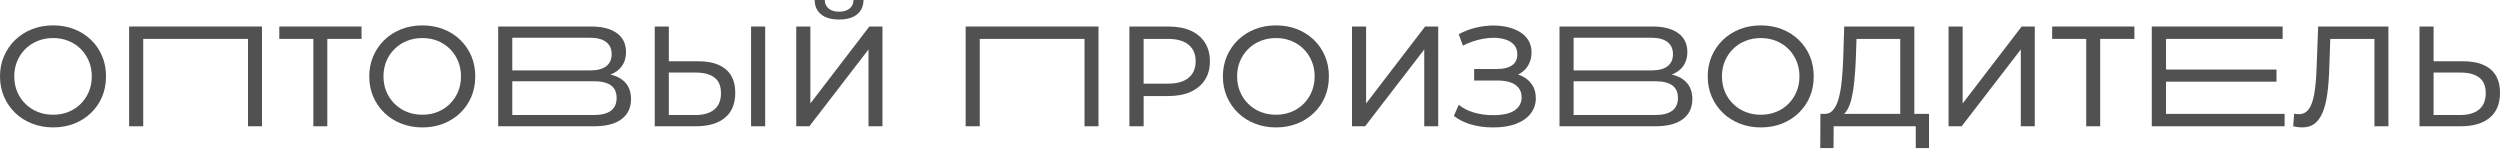
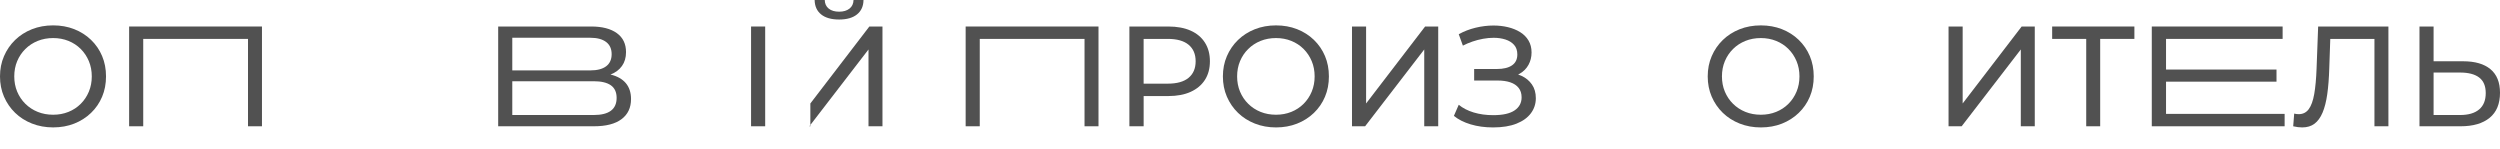
<svg xmlns="http://www.w3.org/2000/svg" width="989" height="59" viewBox="0 0 989 59" fill="none">
  <path d="M247.577 32.898C248.949 34.533 249.636 36.627 249.636 39.183C249.636 42.604 248.387 45.254 245.886 47.134C243.385 49.013 239.75 49.953 234.977 49.953H197.082V10.487H233.903C238.224 10.487 241.6 11.362 244.022 13.107C246.448 14.853 247.656 17.364 247.656 20.636C247.656 22.779 247.119 24.604 246.05 26.105C244.981 27.607 243.465 28.736 241.511 29.486C244.181 30.128 246.205 31.262 247.577 32.898ZM202.661 27.851H233.51C236.255 27.851 238.348 27.309 239.795 26.215C241.242 25.126 241.968 23.529 241.968 21.421C241.968 19.318 241.237 17.712 239.77 16.603C238.303 15.494 236.22 14.937 233.51 14.937H202.661V27.851ZM243.937 38.735C243.937 36.478 243.176 34.817 241.655 33.743C240.133 32.669 237.866 32.137 234.862 32.137H202.661V45.498H234.862C240.914 45.498 243.937 43.245 243.937 38.735Z" fill="#515151" />
-   <path d="M667.433 32.898C668.806 34.533 669.492 36.627 669.492 39.183C669.492 42.604 668.244 45.254 665.743 47.134C663.242 49.013 659.607 49.953 654.833 49.953H616.938V10.487H653.764C658.085 10.487 661.462 11.362 663.883 13.107C666.31 14.853 667.518 17.364 667.518 20.636C667.518 22.779 666.981 24.604 665.912 26.105C664.843 27.607 663.326 28.736 661.372 29.486C664.042 30.128 666.061 31.262 667.433 32.898ZM622.518 27.851H653.366C656.111 27.851 658.205 27.309 659.652 26.215C661.099 25.126 661.825 23.529 661.825 21.421C661.825 19.318 661.094 17.712 659.627 16.603C658.16 15.494 656.076 14.937 653.366 14.937H622.518V27.851ZM663.794 38.735C663.794 36.478 663.033 34.817 661.511 33.743C659.99 32.669 657.722 32.137 654.719 32.137H622.518V45.498H654.719C660.77 45.498 663.794 43.245 663.794 38.735Z" fill="#515151" />
  <path d="M903.798 45.05V49.953H851.244V10.487H903.007V15.39H856.883V27.512H900.585V32.306H856.883V45.05H903.798Z" fill="#515151" />
  <path d="M103.635 10.487V49.953H98.111V15.39H56.661V49.953H51.082V10.487H103.635Z" fill="#515151" />
  <path d="M434.565 10.487V49.953H429.041V15.39H387.59V49.953H382.011V10.487H434.565Z" fill="#515151" />
  <path d="M36 15.758C34.101 13.933 31.883 12.525 29.347 11.531C26.811 10.537 24.037 10.039 21.033 10.039C17.99 10.039 15.191 10.546 12.635 11.561C10.079 12.575 7.861 13.997 5.982 15.817C4.102 17.642 2.635 19.775 1.586 22.217C0.527 24.658 0 27.328 0 30.217C0 33.111 0.527 35.782 1.576 38.223C2.63 40.664 4.092 42.798 5.972 44.623C7.851 46.447 10.079 47.864 12.655 48.879C15.23 49.893 18.02 50.401 21.028 50.401C24.037 50.401 26.806 49.903 29.342 48.909C31.878 47.914 34.096 46.502 35.995 44.682C37.895 42.857 39.357 40.729 40.391 38.283C41.425 35.841 41.942 33.151 41.942 30.222C41.942 27.294 41.425 24.604 40.391 22.162C39.362 19.716 37.895 17.582 36 15.758ZM35.155 36.254C34.384 38.094 33.315 39.705 31.943 41.072C30.57 42.445 28.954 43.509 27.095 44.26C25.235 45.01 23.211 45.388 21.033 45.388C18.816 45.388 16.777 45.015 14.917 44.26C13.058 43.509 11.432 42.445 10.039 41.072C8.647 39.7 7.568 38.094 6.797 36.254C6.027 34.414 5.644 32.4 5.644 30.222C5.644 28.044 6.027 26.031 6.797 24.191C7.568 22.351 8.647 20.745 10.039 19.372C11.427 18 13.058 16.941 14.917 16.185C16.777 15.434 18.816 15.056 21.033 15.056C23.211 15.056 25.235 15.434 27.095 16.185C28.954 16.936 30.57 18 31.943 19.372C33.315 20.745 34.384 22.351 35.155 24.191C35.926 26.031 36.309 28.044 36.309 30.222C36.309 32.4 35.926 34.409 35.155 36.254Z" fill="#515151" />
-   <path d="M123.963 49.953H129.487V15.39H143.022V10.487H110.487V15.39H123.963V49.953Z" fill="#515151" />
-   <path d="M152.042 44.627C153.921 46.452 156.149 47.87 158.725 48.884C161.3 49.898 164.09 50.405 167.098 50.405C170.107 50.405 172.876 49.908 175.412 48.914C177.948 47.919 180.166 46.507 182.065 44.687C183.965 42.862 185.427 40.734 186.461 38.288C187.495 35.846 188.012 33.156 188.012 30.227C188.012 27.299 187.495 24.608 186.461 22.167C185.427 19.726 183.96 17.592 182.065 15.768C180.166 13.943 177.948 12.536 175.412 11.541C172.876 10.546 170.102 10.049 167.098 10.049C164.055 10.049 161.256 10.556 158.7 11.571C156.144 12.585 153.926 14.007 152.047 15.827C150.167 17.652 148.7 19.785 147.651 22.227C146.597 24.668 146.075 27.338 146.075 30.232C146.075 33.126 146.602 35.797 147.651 38.238C148.695 40.669 150.162 42.803 152.042 44.627ZM152.857 24.186C153.628 22.346 154.707 20.74 156.099 19.368C157.487 17.995 159.118 16.936 160.977 16.18C162.837 15.429 164.876 15.052 167.093 15.052C169.271 15.052 171.295 15.429 173.155 16.18C175.014 16.931 176.63 17.995 178.003 19.368C179.375 20.74 180.444 22.346 181.215 24.186C181.986 26.026 182.369 28.04 182.369 30.217C182.369 32.395 181.981 34.409 181.215 36.249C180.444 38.089 179.375 39.7 178.003 41.067C176.63 42.44 175.014 43.504 173.155 44.255C171.295 45.005 169.271 45.383 167.093 45.383C164.876 45.383 162.837 45.01 160.977 44.255C159.118 43.504 157.492 42.44 156.099 41.067C154.707 39.695 153.628 38.089 152.857 36.249C152.087 34.409 151.704 32.395 151.704 30.217C151.704 28.04 152.087 26.031 152.857 24.186Z" fill="#515151" />
  <path d="M302.706 10.487H297.122V49.953H302.706V10.487Z" fill="#515151" />
-   <path d="M287.088 27.373C284.567 25.285 280.982 24.246 276.318 24.246H264.593V10.487H259.014V49.953H275.308C280.231 49.953 284.055 48.834 286.78 46.597C289.504 44.359 290.867 41.062 290.867 36.702C290.867 32.569 289.604 29.457 287.088 27.373ZM282.603 43.3C280.857 44.767 278.346 45.498 275.074 45.498H264.588V28.696H275.074C278.381 28.696 280.902 29.352 282.628 30.67C284.358 31.988 285.218 34.036 285.218 36.816C285.228 39.675 284.353 41.833 282.603 43.3Z" fill="#515151" />
-   <path d="M343.579 49.953H349.104V10.487H343.918L320.577 40.933V10.487H314.998V49.953H320.184L343.579 19.567V49.953Z" fill="#515151" />
+   <path d="M343.579 49.953H349.104V10.487H343.918L320.577 40.933V10.487V49.953H320.184L343.579 19.567V49.953Z" fill="#515151" />
  <path d="M324.833 5.693C326.504 7.046 328.881 7.722 331.964 7.722C335.007 7.722 337.369 7.046 339.04 5.693C340.715 4.341 341.571 2.441 341.605 0H337.657C337.618 1.467 337.086 2.606 336.051 3.411C335.017 4.222 333.655 4.624 331.964 4.624C330.234 4.624 328.861 4.222 327.847 3.411C326.832 2.606 326.305 1.467 326.27 0H322.268C322.307 2.441 323.163 4.341 324.833 5.693Z" fill="#515151" />
  <path d="M462.177 37.999C465.633 37.999 468.586 37.447 471.028 36.334C473.469 35.225 475.349 33.648 476.666 31.6C477.984 29.551 478.64 27.1 478.64 24.241C478.64 21.386 477.984 18.92 476.666 16.857C475.349 14.788 473.469 13.212 471.028 12.123C468.581 11.034 465.633 10.487 462.177 10.487H446.787V49.953H452.426V37.999H462.177ZM470.207 17.702C472.067 19.243 472.997 21.421 472.997 24.241C472.997 27.06 472.067 29.238 470.207 30.779C468.348 32.321 465.613 33.092 462.003 33.092H452.416V15.39H462.003C465.613 15.39 468.348 16.16 470.207 17.702Z" fill="#515151" />
  <path d="M513.114 48.909C515.65 47.914 517.868 46.502 519.767 44.682C521.667 42.857 523.129 40.729 524.163 38.283C525.197 35.841 525.714 33.151 525.714 30.222C525.714 27.294 525.197 24.604 524.163 22.162C523.129 19.721 521.662 17.587 519.767 15.763C517.868 13.938 515.65 12.53 513.114 11.536C510.578 10.542 507.804 10.044 504.8 10.044C501.757 10.044 498.958 10.552 496.402 11.566C493.846 12.58 491.628 14.002 489.749 15.822C487.869 17.647 486.402 19.78 485.353 22.222C484.299 24.663 483.777 27.333 483.777 30.227C483.777 33.121 484.304 35.791 485.353 38.233C486.407 40.674 487.869 42.808 489.749 44.633C491.628 46.457 493.856 47.874 496.432 48.889C499.008 49.903 501.797 50.41 504.805 50.41C507.804 50.406 510.578 49.908 513.114 48.909ZM493.801 41.072C492.409 39.7 491.33 38.094 490.559 36.254C489.789 34.414 489.406 32.4 489.406 30.222C489.406 28.044 489.789 26.031 490.559 24.191C491.33 22.351 492.409 20.745 493.801 19.373C495.189 18 496.82 16.941 498.679 16.185C500.539 15.434 502.578 15.056 504.795 15.056C506.973 15.056 508.997 15.434 510.857 16.185C512.716 16.936 514.333 18 515.705 19.373C517.077 20.745 518.146 22.351 518.917 24.191C519.688 26.031 520.071 28.044 520.071 30.222C520.071 32.4 519.683 34.414 518.917 36.254C518.146 38.094 517.077 39.705 515.705 41.072C514.333 42.445 512.716 43.509 510.857 44.26C508.997 45.01 506.973 45.388 504.795 45.388C502.578 45.388 500.539 45.015 498.679 44.26C496.82 43.509 495.194 42.445 493.801 41.072Z" fill="#515151" />
  <path d="M563.43 19.567V49.953H568.96V10.487H563.773L540.428 40.933V10.487H534.849V49.953H540.035L563.43 19.567Z" fill="#515151" />
  <path d="M599.938 48.909C602.439 47.914 604.333 46.542 605.631 44.792C606.929 43.046 607.575 41.062 607.575 38.845C607.575 36.702 607.058 34.892 606.024 33.405C604.99 31.918 603.607 30.784 601.882 29.994C601.454 29.8 601.017 29.626 600.569 29.482C600.788 29.377 601.002 29.268 601.206 29.148C602.707 28.283 603.866 27.12 604.672 25.653C605.482 24.186 605.885 22.55 605.885 20.75C605.885 18.95 605.482 17.369 604.672 16.016C603.861 14.664 602.757 13.555 601.345 12.69C599.938 11.825 598.327 11.178 596.527 10.745C594.722 10.313 592.822 10.099 590.833 10.099C588.466 10.099 586.09 10.392 583.703 10.974C581.316 11.556 579.108 12.411 577.08 13.54L578.715 18.05C579.879 17.448 581.142 16.911 582.494 16.444C583.847 15.976 585.249 15.608 586.696 15.345C588.143 15.081 589.545 14.952 590.898 14.952C592.589 14.952 594.14 15.176 595.547 15.628C596.954 16.081 598.093 16.782 598.958 17.742C599.823 18.701 600.256 19.969 600.256 21.546C600.256 23.46 599.55 24.902 598.143 25.857C596.736 26.816 594.752 27.294 592.196 27.294H583.176V31.858H592.479C594.398 31.858 596.059 32.092 597.466 32.565C598.874 33.037 599.978 33.768 600.763 34.762C601.554 35.757 601.947 37.01 601.947 38.511C601.947 40.689 601.027 42.41 599.182 43.668C597.337 44.926 594.523 45.557 590.724 45.557C587.905 45.557 585.319 45.199 582.972 44.488C580.625 43.772 578.661 42.758 577.08 41.445L575.16 45.841C576.891 47.268 579.098 48.387 581.783 49.197C584.469 50.003 587.432 50.41 590.664 50.41C594.349 50.406 597.437 49.908 599.938 48.909Z" fill="#515151" />
  <path d="M711.564 44.682C713.463 42.857 714.925 40.729 715.959 38.283C716.994 35.841 717.511 33.151 717.511 30.222C717.511 27.294 716.994 24.604 715.959 22.162C714.925 19.721 713.458 17.587 711.564 15.763C709.664 13.938 707.447 12.53 704.911 11.536C702.375 10.542 699.6 10.044 696.597 10.044C693.554 10.044 690.754 10.552 688.198 11.566C685.642 12.58 683.425 14.002 681.545 15.822C679.666 17.647 678.199 19.78 677.15 22.222C676.095 24.663 675.573 27.333 675.573 30.227C675.573 33.121 676.1 35.791 677.15 38.233C678.204 40.674 679.666 42.808 681.545 44.633C683.425 46.457 685.652 47.874 688.228 48.889C690.804 49.903 693.593 50.41 696.602 50.41C699.61 50.41 702.38 49.913 704.916 48.919C707.447 47.914 709.664 46.507 711.564 44.682ZM696.592 45.388C694.374 45.388 692.335 45.015 690.476 44.26C688.616 43.509 686.99 42.445 685.598 41.072C684.205 39.7 683.126 38.094 682.356 36.254C681.585 34.414 681.202 32.4 681.202 30.222C681.202 28.044 681.585 26.031 682.356 24.191C683.126 22.351 684.205 20.745 685.598 19.373C686.985 18 688.616 16.941 690.476 16.185C692.335 15.434 694.374 15.056 696.592 15.056C698.77 15.056 700.793 15.434 702.653 16.185C704.513 16.936 706.129 18 707.501 19.373C708.874 20.745 709.943 22.351 710.713 24.191C711.484 26.031 711.867 28.044 711.867 30.222C711.867 32.4 711.479 34.414 710.713 36.254C709.943 38.094 708.874 39.705 707.501 41.072C706.129 42.445 704.513 43.509 702.653 44.26C700.793 45.01 698.775 45.388 696.592 45.388Z" fill="#515151" />
-   <path d="M725.402 49.953H757.877V58.58H763.118V45.05H757.31V10.487H729.569L729.176 23.172C729.062 26.254 728.873 29.138 728.614 31.823C728.351 34.514 727.948 36.861 727.401 38.87C726.854 40.878 726.103 42.44 725.143 43.548C724.343 44.473 723.363 44.971 722.205 45.04H720.151L720.096 58.57H725.337L725.402 49.953ZM730.678 43.638C731.488 42.32 732.115 40.64 732.567 38.591C733.02 36.542 733.368 34.24 733.611 31.684C733.855 29.128 734.034 26.458 734.148 23.679L734.432 15.39H751.741V45.05H729.519C729.937 44.672 730.33 44.205 730.678 43.638Z" fill="#515151" />
  <path d="M799.431 49.953H804.956V10.487H799.77L776.429 40.933V10.487H770.845V49.953H776.031L799.431 19.567V49.953Z" fill="#515151" />
  <path d="M844.367 15.39V10.487H811.833V15.39H825.308V49.953H830.832V15.39H844.367Z" fill="#515151" />
  <path d="M910.744 50.406C912.698 50.406 914.324 49.918 915.622 48.939C916.92 47.964 917.979 46.497 918.809 44.543C919.635 42.589 920.256 40.147 920.669 37.214C921.082 34.28 921.345 30.864 921.46 26.951L921.857 15.395H939.33V49.958H944.855V10.487H917.059L916.437 27.12C916.288 31.177 915.975 34.544 915.508 37.214C915.035 39.884 914.314 41.873 913.335 43.191C912.355 44.508 911.042 45.165 909.387 45.165C908.785 45.165 908.183 45.09 907.582 44.941L907.189 49.958C907.865 50.107 908.487 50.221 909.048 50.296C909.615 50.366 910.177 50.406 910.744 50.406Z" fill="#515151" />
  <path d="M989 36.702C989 32.569 987.742 29.457 985.221 27.368C982.7 25.28 979.115 24.241 974.451 24.241H962.726V10.487H957.147V49.953H973.441C978.364 49.953 982.188 48.834 984.913 46.597C987.638 44.364 989 41.062 989 36.702ZM980.741 43.3C978.996 44.767 976.484 45.498 973.213 45.498H962.726V28.696H973.213C976.519 28.696 979.04 29.352 980.766 30.67C982.496 31.988 983.356 34.036 983.356 36.816C983.361 39.675 982.486 41.833 980.741 43.3Z" fill="#515151" />
</svg>